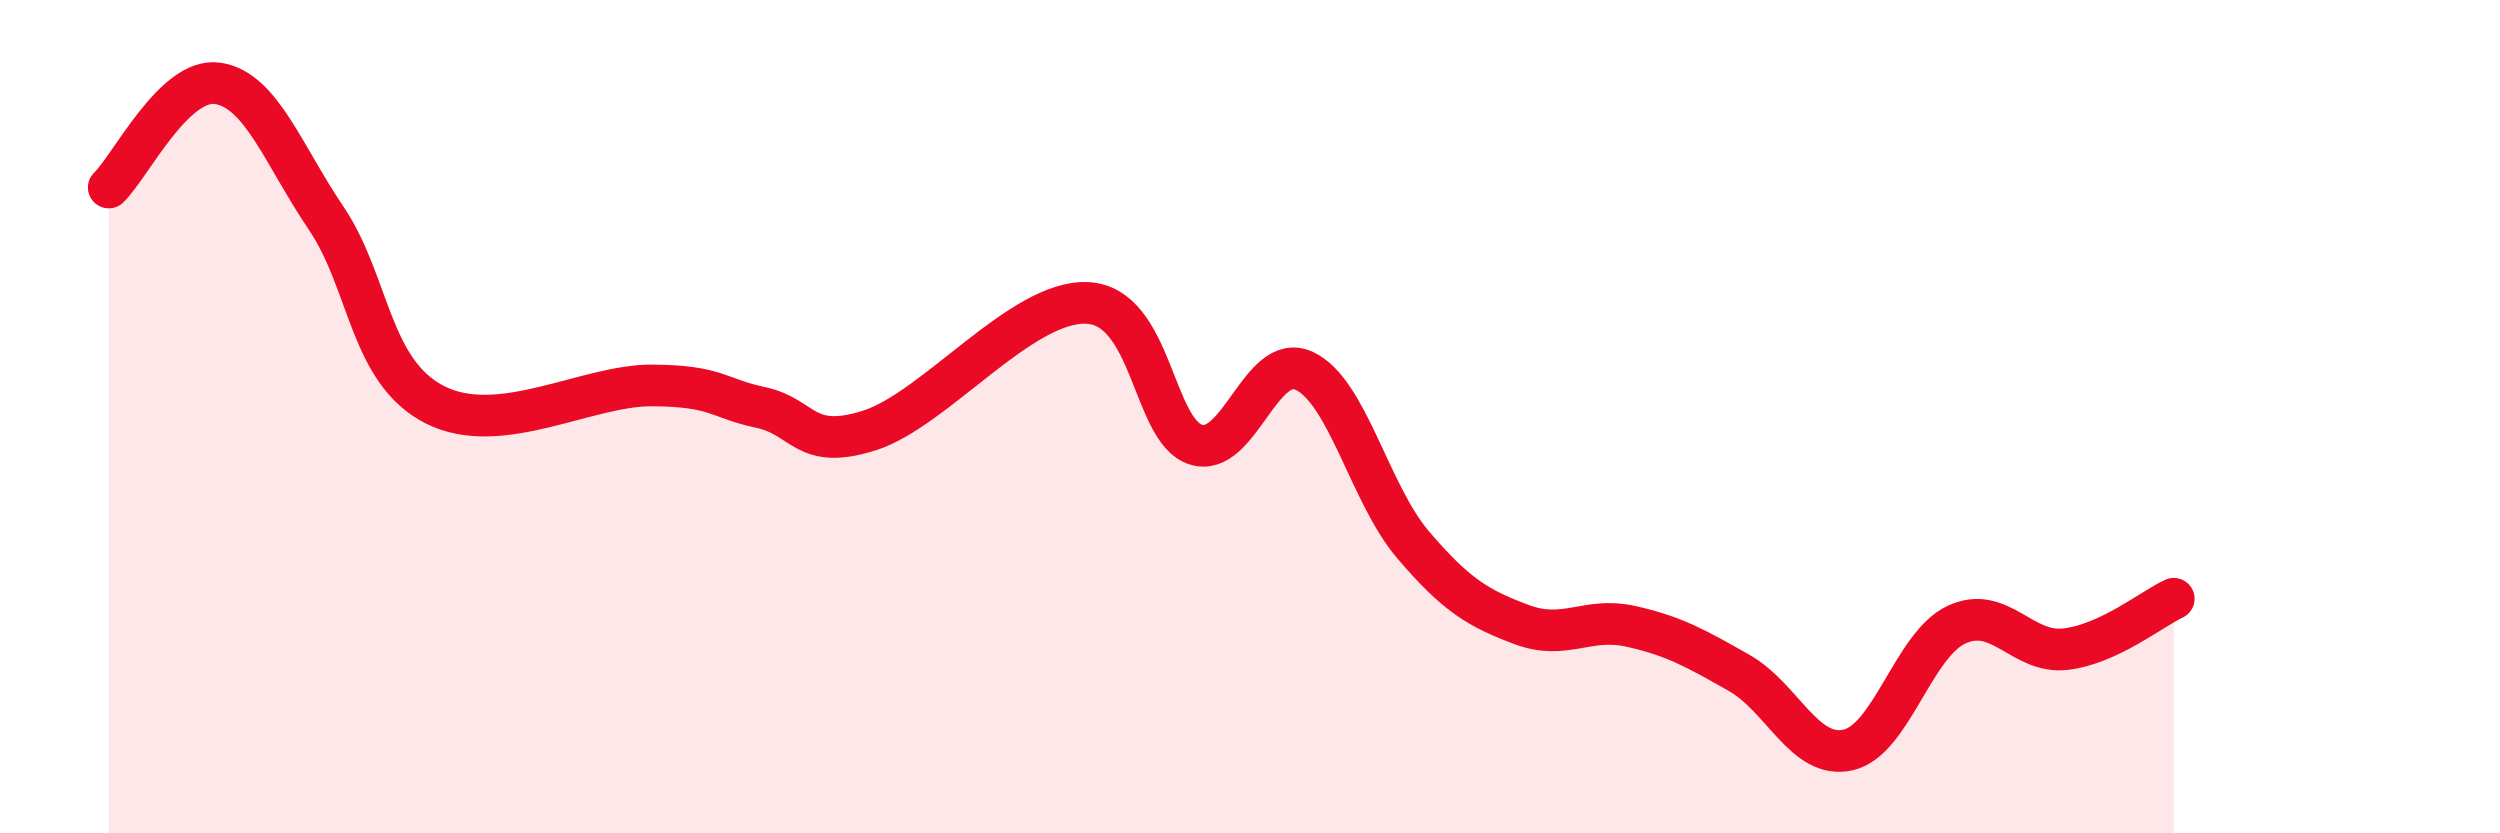
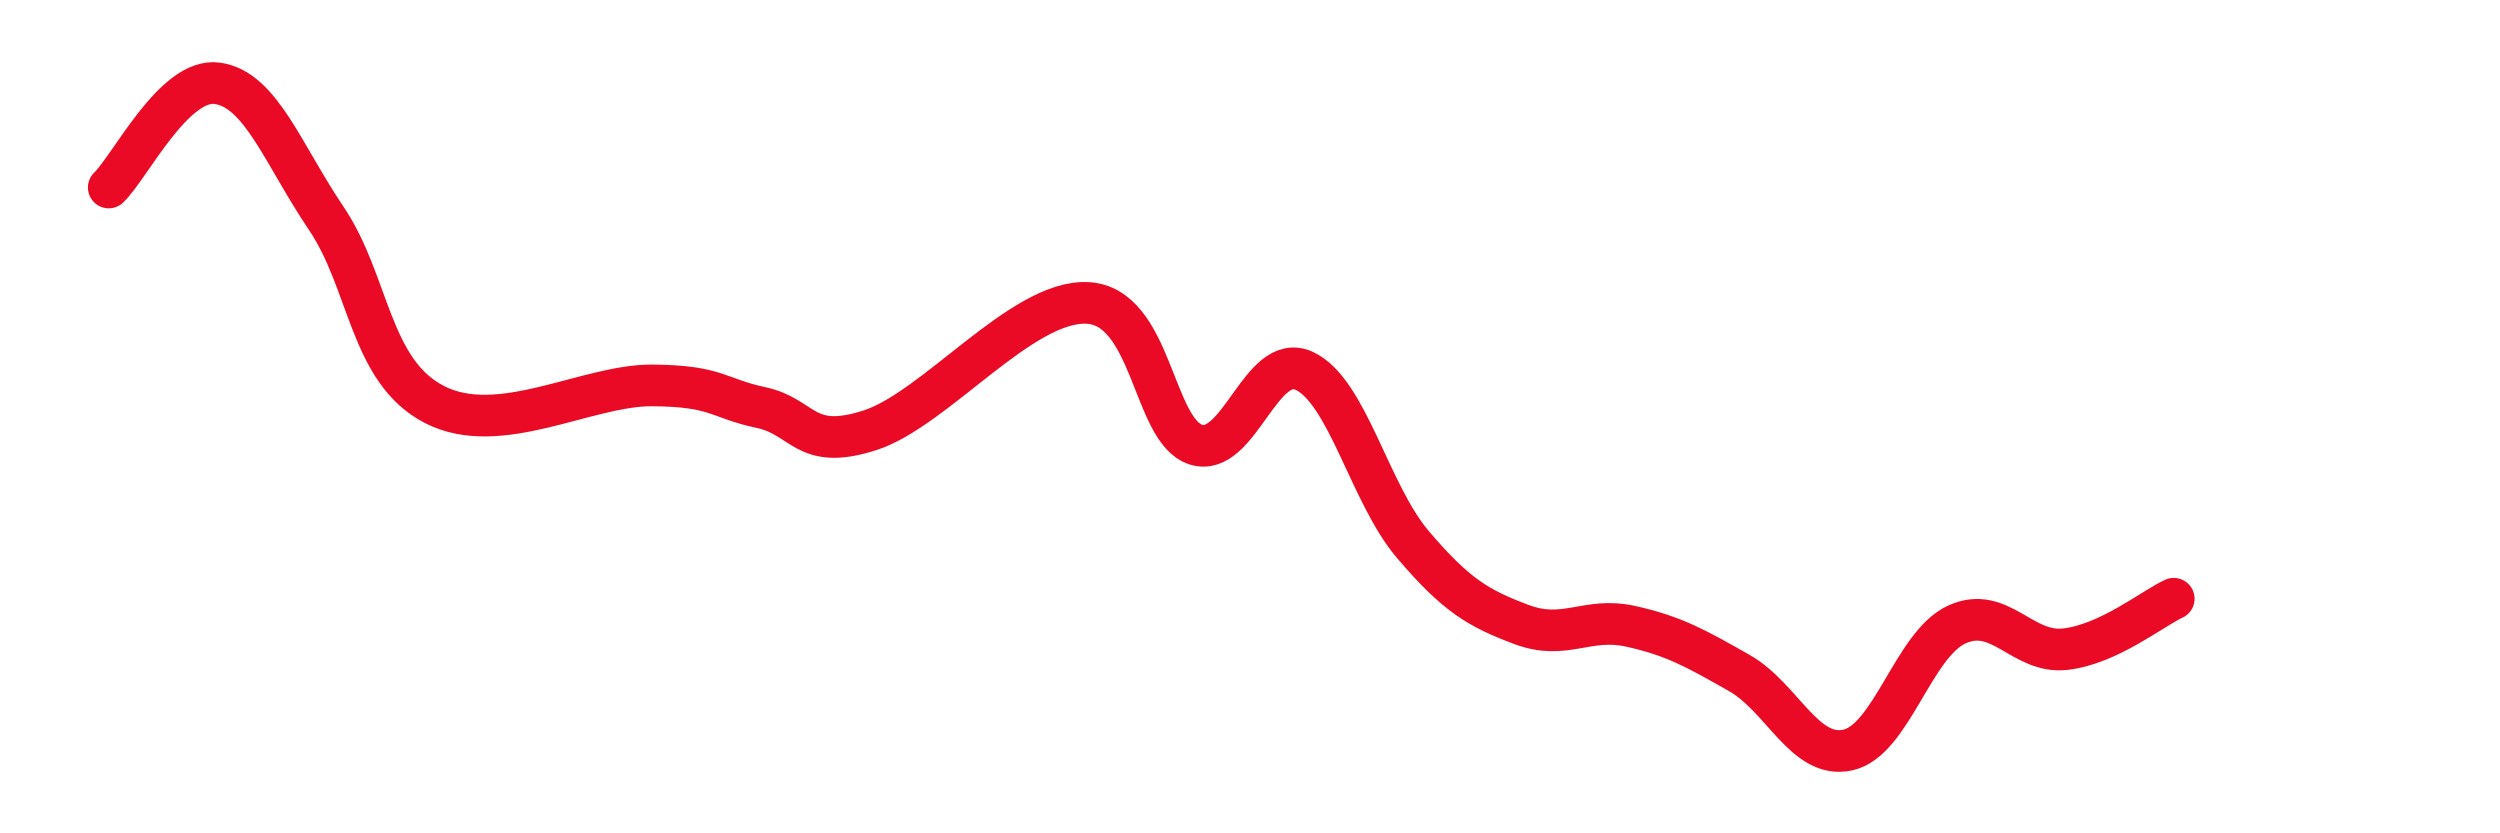
<svg xmlns="http://www.w3.org/2000/svg" width="60" height="20" viewBox="0 0 60 20">
-   <path d="M 2.61,4.5 C 3.13,4 4.18,1.85 5.22,2 C 6.26,2.15 6.79,3.7 7.83,5.24 C 8.87,6.78 8.87,8.91 10.43,9.71 C 11.99,10.51 14.08,9.24 15.65,9.25 C 17.22,9.26 17.22,9.56 18.26,9.78 C 19.3,10 19.3,10.83 20.87,10.33 C 22.44,9.83 24.52,7.2 26.09,7.27 C 27.66,7.34 27.66,10.34 28.7,10.67 C 29.74,11 30.26,8.42 31.3,8.9 C 32.34,9.38 32.87,11.85 33.91,13.07 C 34.95,14.29 35.48,14.6 36.52,14.99 C 37.56,15.38 38.09,14.8 39.13,15.03 C 40.17,15.26 40.7,15.56 41.74,16.15 C 42.78,16.74 43.31,18.23 44.35,18 C 45.39,17.77 45.92,15.47 46.96,14.99 C 48,14.51 48.53,15.7 49.57,15.58 C 50.61,15.46 51.65,14.61 52.17,14.37L52.17 20L2.61 20Z" fill="#EB0A25" opacity="0.1" stroke-linecap="round" stroke-linejoin="round" />
  <path d="M 2.61,4.5 C 3.13,4 4.18,1.85 5.22,2 C 6.26,2.15 6.79,3.7 7.83,5.24 C 8.87,6.78 8.87,8.91 10.43,9.71 C 11.99,10.51 14.08,9.24 15.65,9.25 C 17.22,9.26 17.22,9.56 18.26,9.78 C 19.3,10 19.3,10.83 20.87,10.33 C 22.44,9.83 24.52,7.2 26.09,7.27 C 27.66,7.34 27.66,10.34 28.7,10.67 C 29.74,11 30.26,8.42 31.3,8.9 C 32.34,9.38 32.87,11.85 33.91,13.07 C 34.95,14.29 35.48,14.6 36.52,14.99 C 37.56,15.38 38.09,14.8 39.13,15.03 C 40.17,15.26 40.7,15.56 41.74,16.15 C 42.78,16.74 43.31,18.23 44.35,18 C 45.39,17.77 45.92,15.47 46.96,14.99 C 48,14.51 48.53,15.7 49.57,15.58 C 50.61,15.46 51.65,14.61 52.17,14.37" stroke="#EB0A25" stroke-width="1" fill="none" stroke-linecap="round" stroke-linejoin="round" />
</svg>